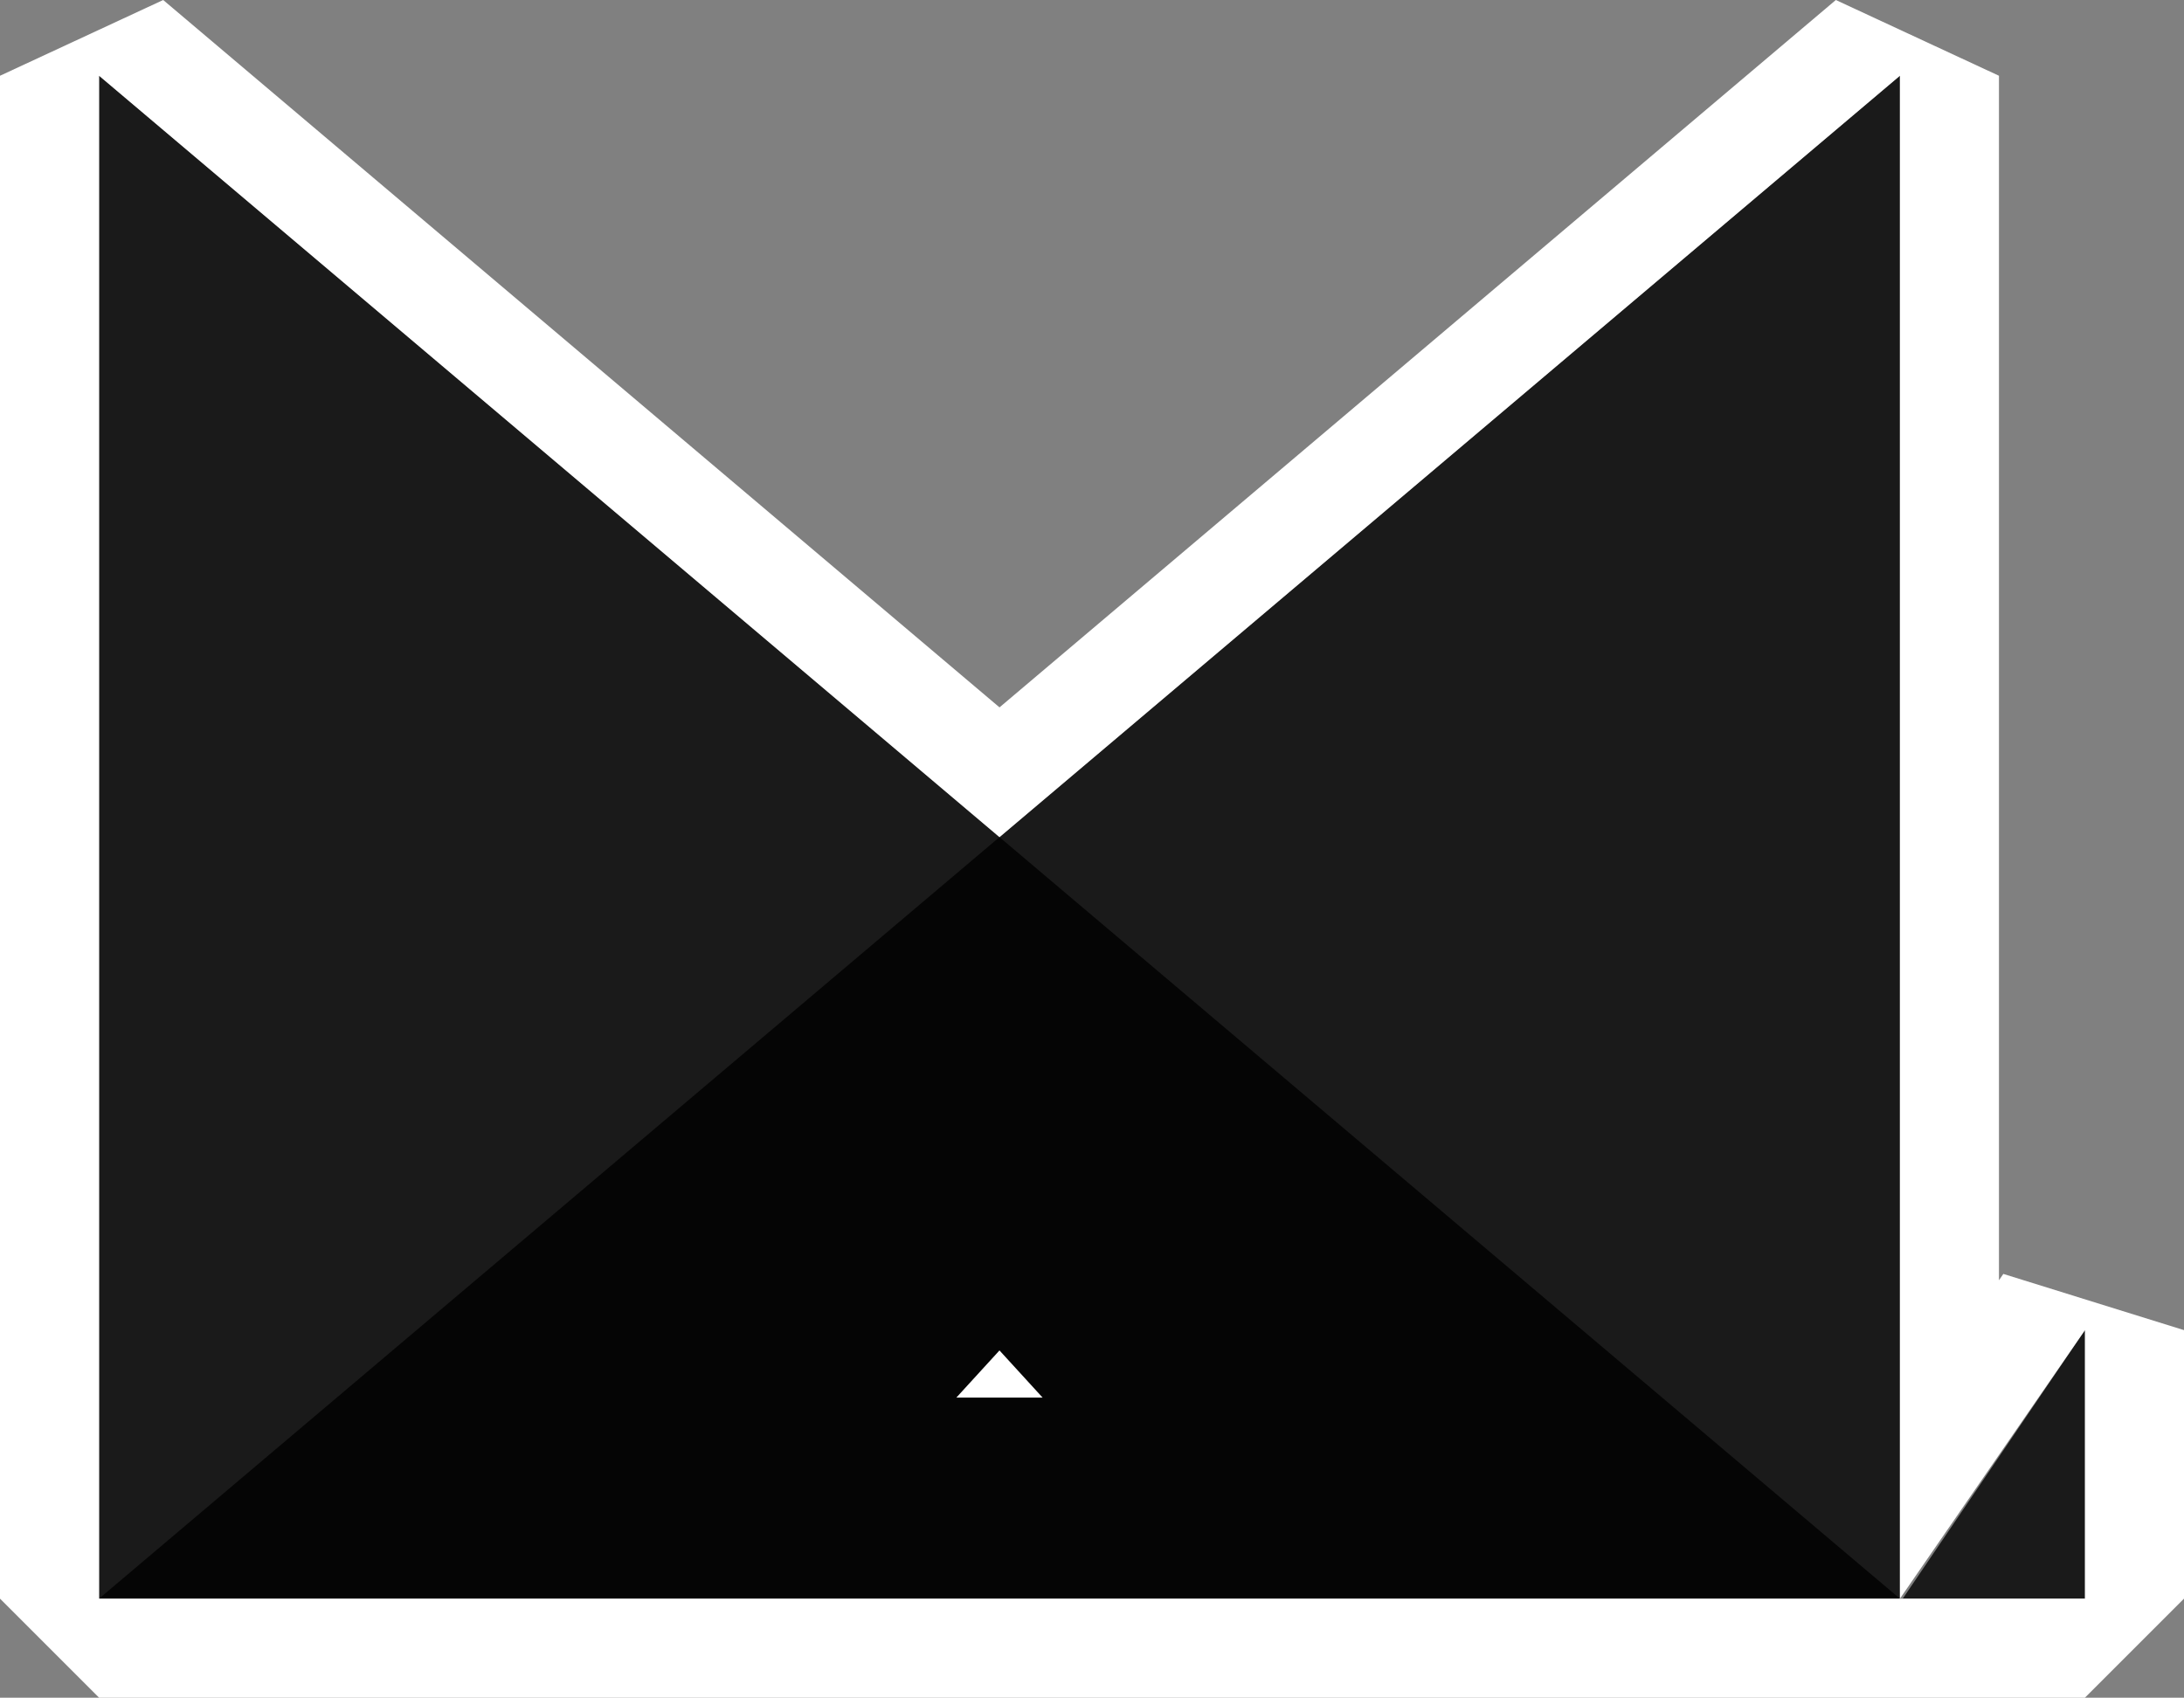
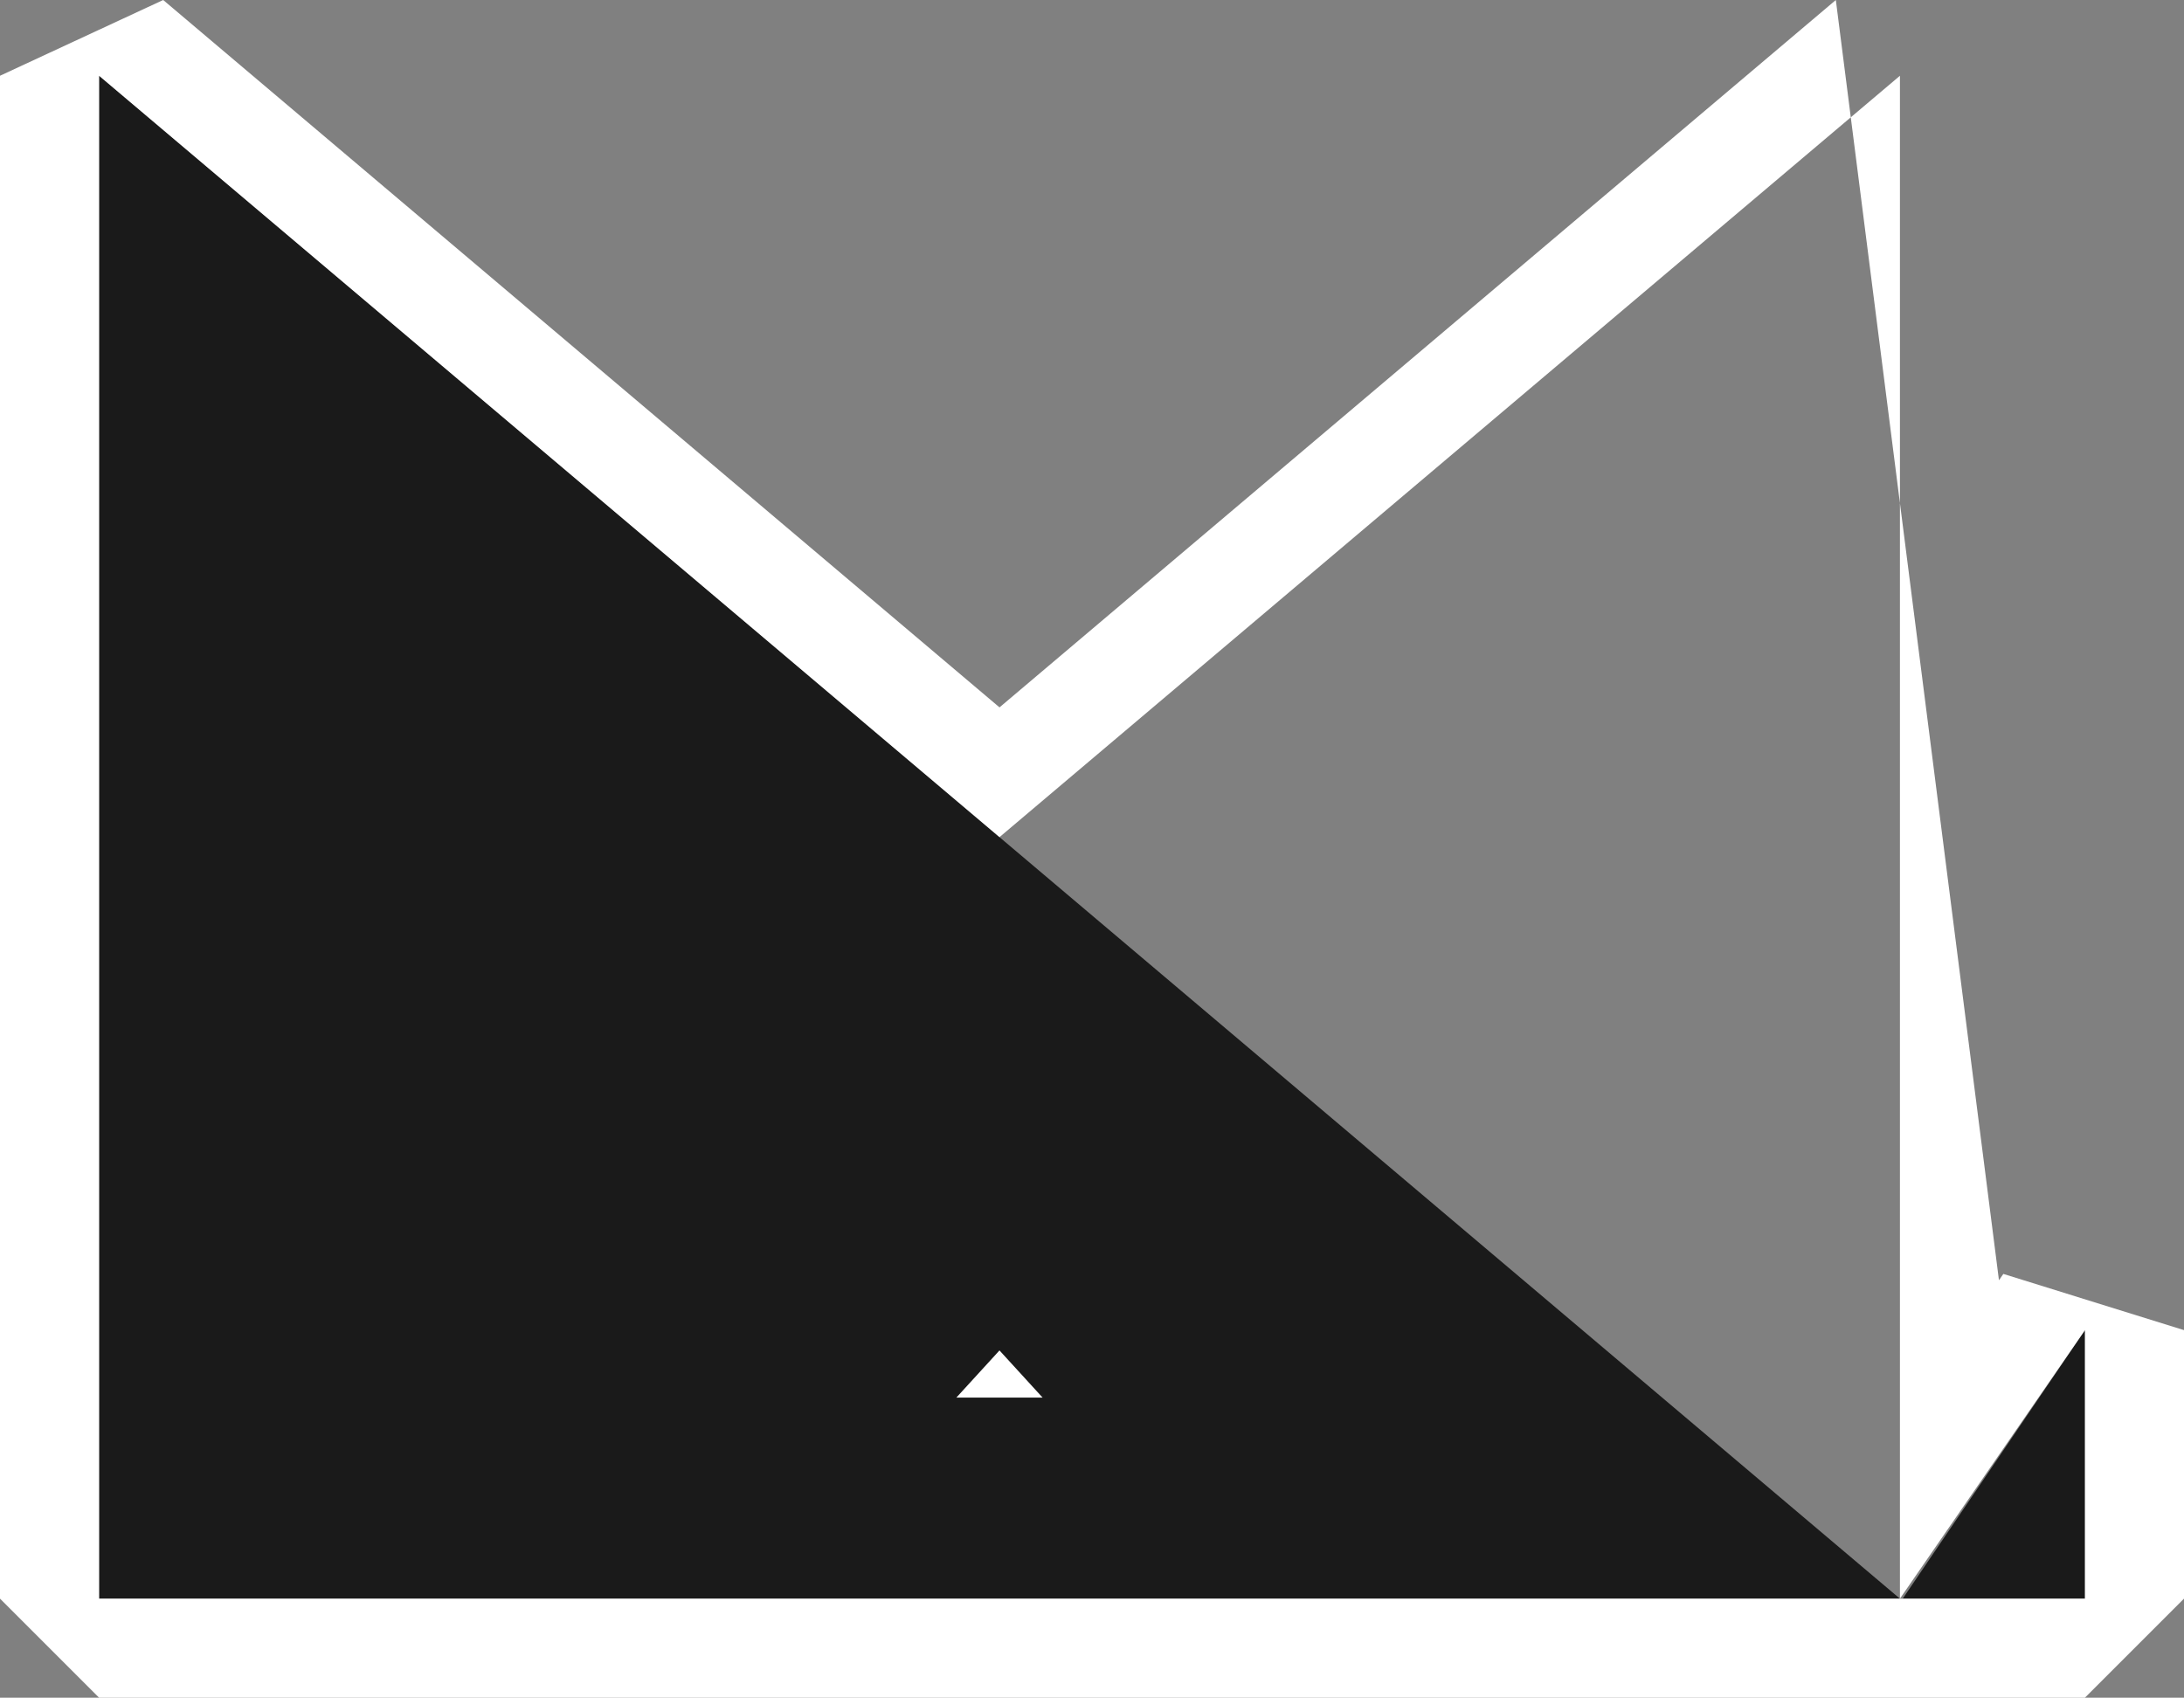
<svg xmlns="http://www.w3.org/2000/svg" viewBox="0 0 749.48 582.69">
  <rect x="0" y="0" width="749.48" height="582.69" fill="#808080" stroke="none" />
  <defs>
    <style>.cls-1{opacity:0.8;}.cls-2{fill:#fff;}.cls-3{fill:none;}</style>
  </defs>
  <g id="Layer_2" data-name="Layer 2">
    <g id="Layer_1-2" data-name="Layer 1">
-       <polygon class="cls-1" points="651.98 25.96 34 548.69 651.98 548.69 651.98 25.96" />
      <polygon class="cls-1" points="715.48 456.53 652.96 548.69 715.48 548.69 715.48 456.53" />
      <polygon class="cls-1" points="34 25.96 651.98 548.69 34 548.69 34 25.96" />
      <polygon class="cls-2" points="328.2 479.68 357.78 479.68 342.99 463.5 328.2 479.68" />
-       <polygon class="cls-3" points="34 548.69 34 25.96 342.99 287.32 651.98 25.96 651.98 548.69 715.48 456.53 715.48 548.69 34 548.69" />
-       <path class="cls-2" d="M652,26V548.69l63.5-92.16v92.16H34V26L343,287.32,652,26M630,0,343,242.79,56,0,0,26V548.69l34,34H715.48l34-34V456.53l-62-19.29-1.5,2.18V26L630,0Z" />
+       <path class="cls-2" d="M652,26V548.69l63.5-92.16v92.16H34V26L343,287.32,652,26M630,0,343,242.79,56,0,0,26V548.69l34,34H715.48l34-34V456.53l-62-19.29-1.5,2.18L630,0Z" />
    </g>
  </g>
</svg>